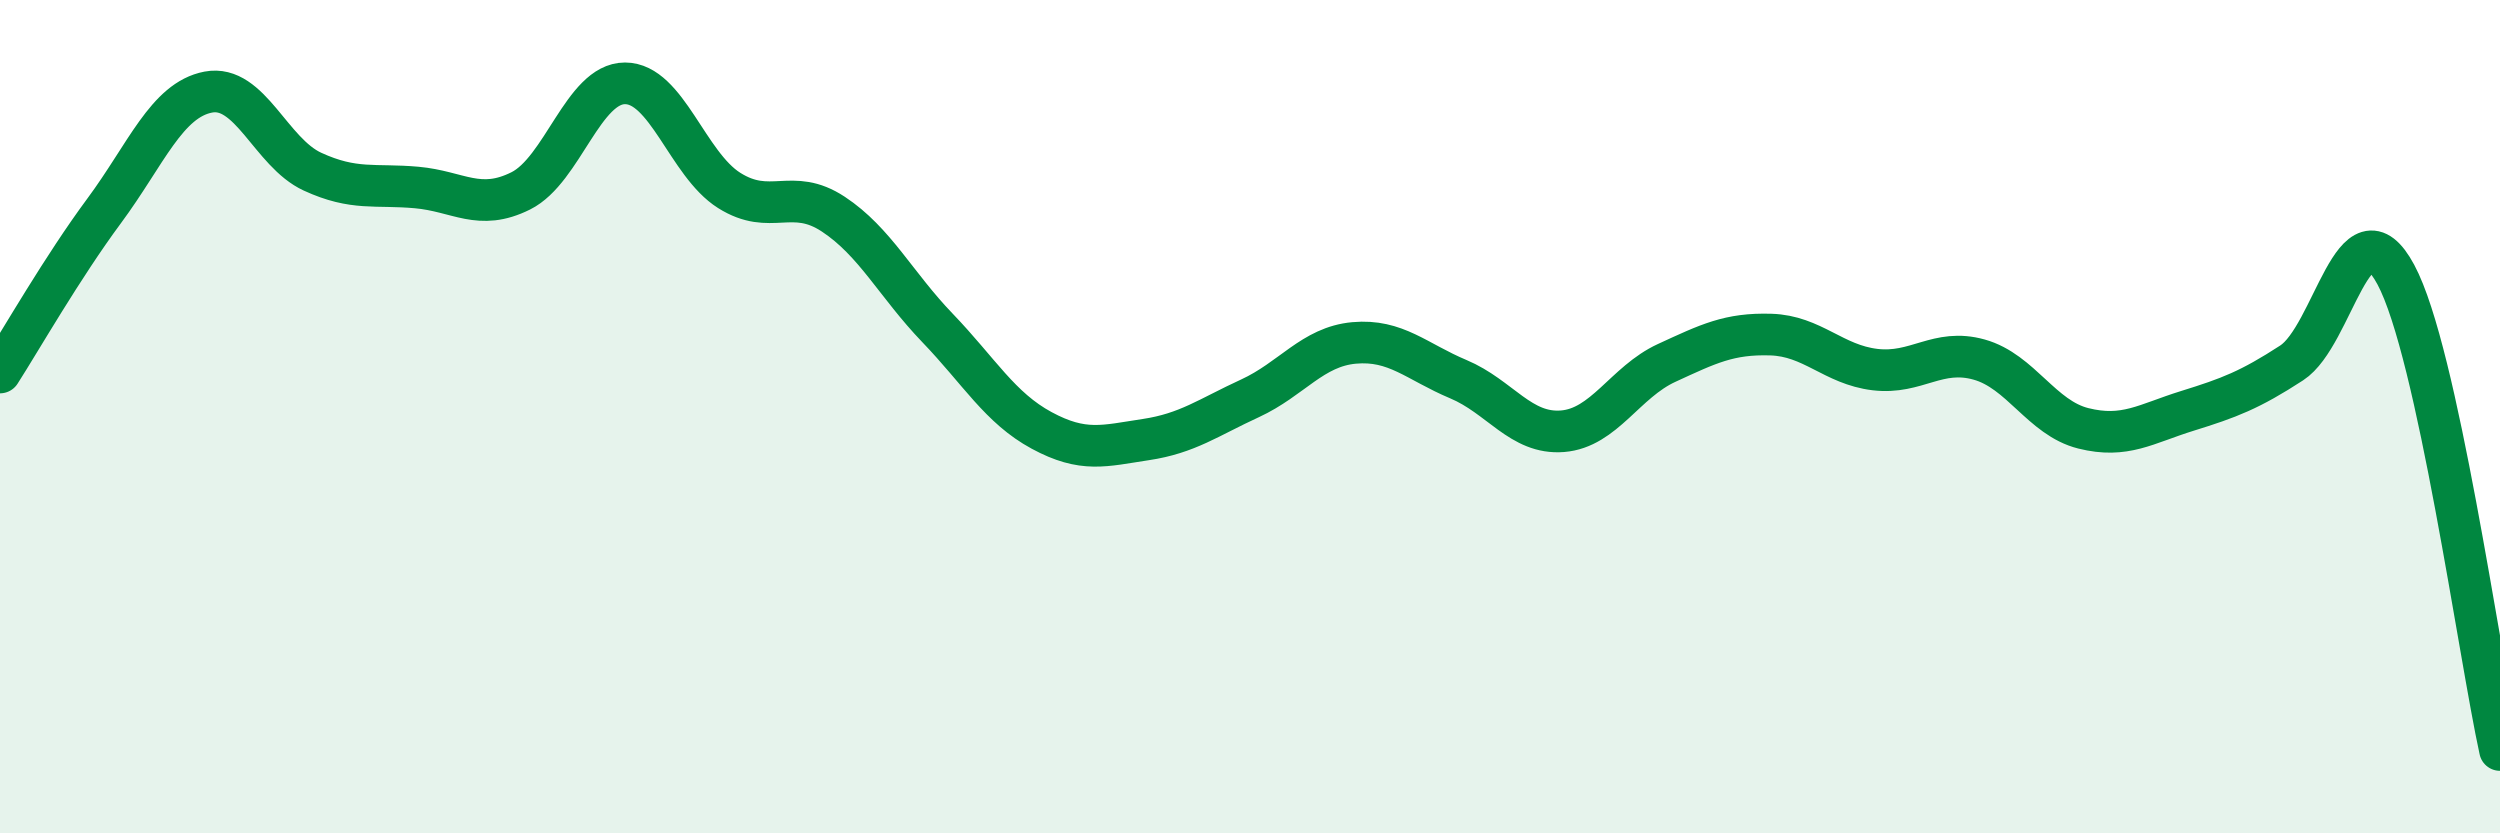
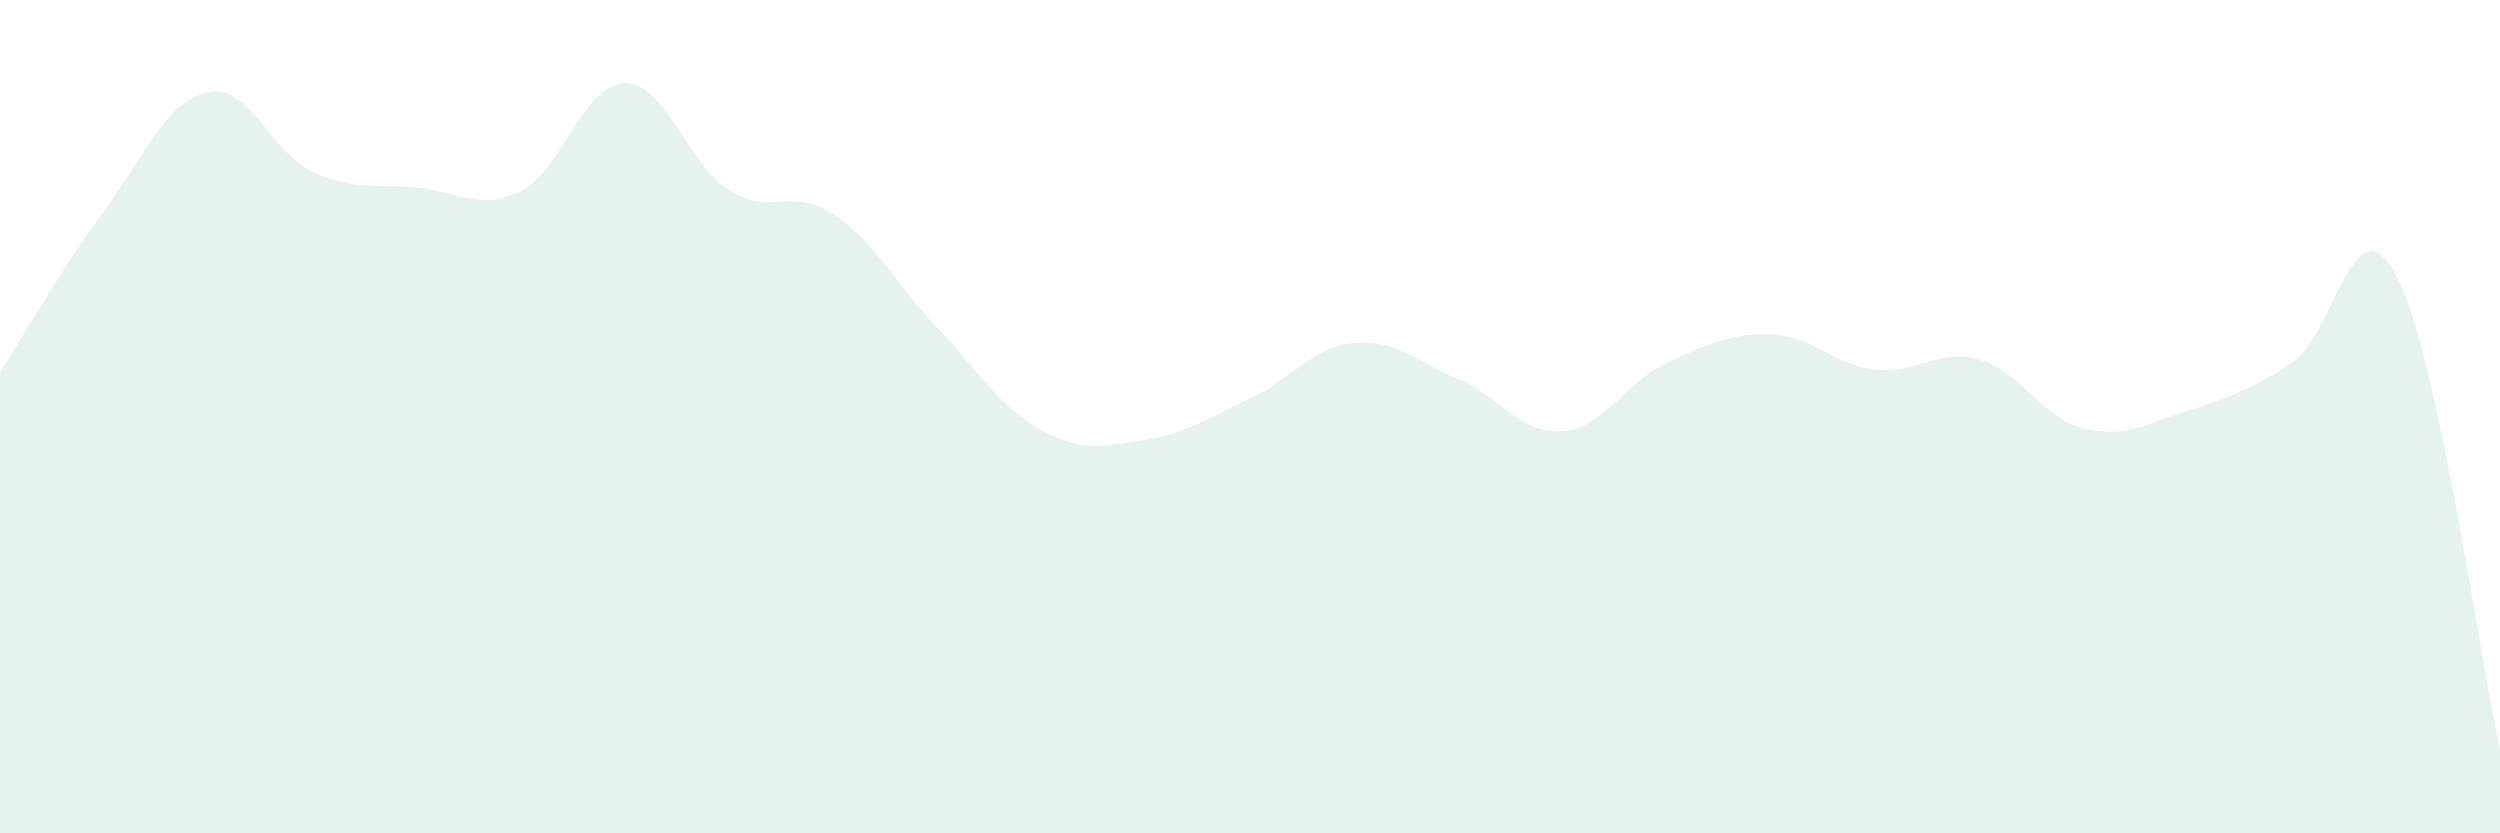
<svg xmlns="http://www.w3.org/2000/svg" width="60" height="20" viewBox="0 0 60 20">
  <path d="M 0,8.94 C 0.5,8.16 1.5,6.41 2.5,5.06 C 3.5,3.71 4,2.4 5,2.21 C 6,2.02 6.5,3.66 7.5,4.12 C 8.5,4.58 9,4.41 10,4.5 C 11,4.59 11.5,5.08 12.5,4.58 C 13.5,4.08 14,2 15,2 C 16,2 16.5,3.94 17.5,4.57 C 18.5,5.2 19,4.48 20,5.14 C 21,5.8 21.5,6.83 22.5,7.87 C 23.5,8.91 24,9.79 25,10.33 C 26,10.87 26.5,10.7 27.5,10.55 C 28.5,10.4 29,10.02 30,9.56 C 31,9.1 31.5,8.32 32.5,8.23 C 33.5,8.14 34,8.68 35,9.1 C 36,9.52 36.5,10.43 37.5,10.35 C 38.5,10.27 39,9.17 40,8.71 C 41,8.25 41.5,8 42.5,8.03 C 43.5,8.06 44,8.75 45,8.87 C 46,8.99 46.5,8.35 47.5,8.63 C 48.5,8.91 49,10.03 50,10.28 C 51,10.53 51.5,10.17 52.5,9.86 C 53.5,9.55 54,9.36 55,8.71 C 56,8.06 56.5,4.73 57.5,6.59 C 58.5,8.45 59.5,15.72 60,18L60 20L0 20Z" fill="#008740" opacity="0.1" stroke-linecap="round" stroke-linejoin="round" />
-   <path d="M 0,8.94 C 0.5,8.16 1.5,6.41 2.5,5.06 C 3.5,3.71 4,2.4 5,2.21 C 6,2.02 6.5,3.66 7.5,4.12 C 8.5,4.58 9,4.41 10,4.5 C 11,4.59 11.5,5.08 12.5,4.58 C 13.5,4.08 14,2 15,2 C 16,2 16.5,3.94 17.5,4.57 C 18.5,5.2 19,4.48 20,5.14 C 21,5.8 21.5,6.83 22.5,7.87 C 23.5,8.91 24,9.79 25,10.33 C 26,10.87 26.5,10.7 27.5,10.55 C 28.5,10.4 29,10.02 30,9.56 C 31,9.1 31.5,8.32 32.5,8.23 C 33.5,8.14 34,8.68 35,9.1 C 36,9.52 36.5,10.43 37.5,10.35 C 38.5,10.27 39,9.17 40,8.71 C 41,8.25 41.5,8 42.5,8.03 C 43.5,8.06 44,8.75 45,8.87 C 46,8.99 46.5,8.35 47.5,8.63 C 48.5,8.91 49,10.03 50,10.28 C 51,10.53 51.5,10.17 52.5,9.86 C 53.5,9.55 54,9.36 55,8.71 C 56,8.06 56.5,4.73 57.5,6.59 C 58.5,8.45 59.5,15.72 60,18" stroke="#008740" stroke-width="1" fill="none" stroke-linecap="round" stroke-linejoin="round" />
</svg>